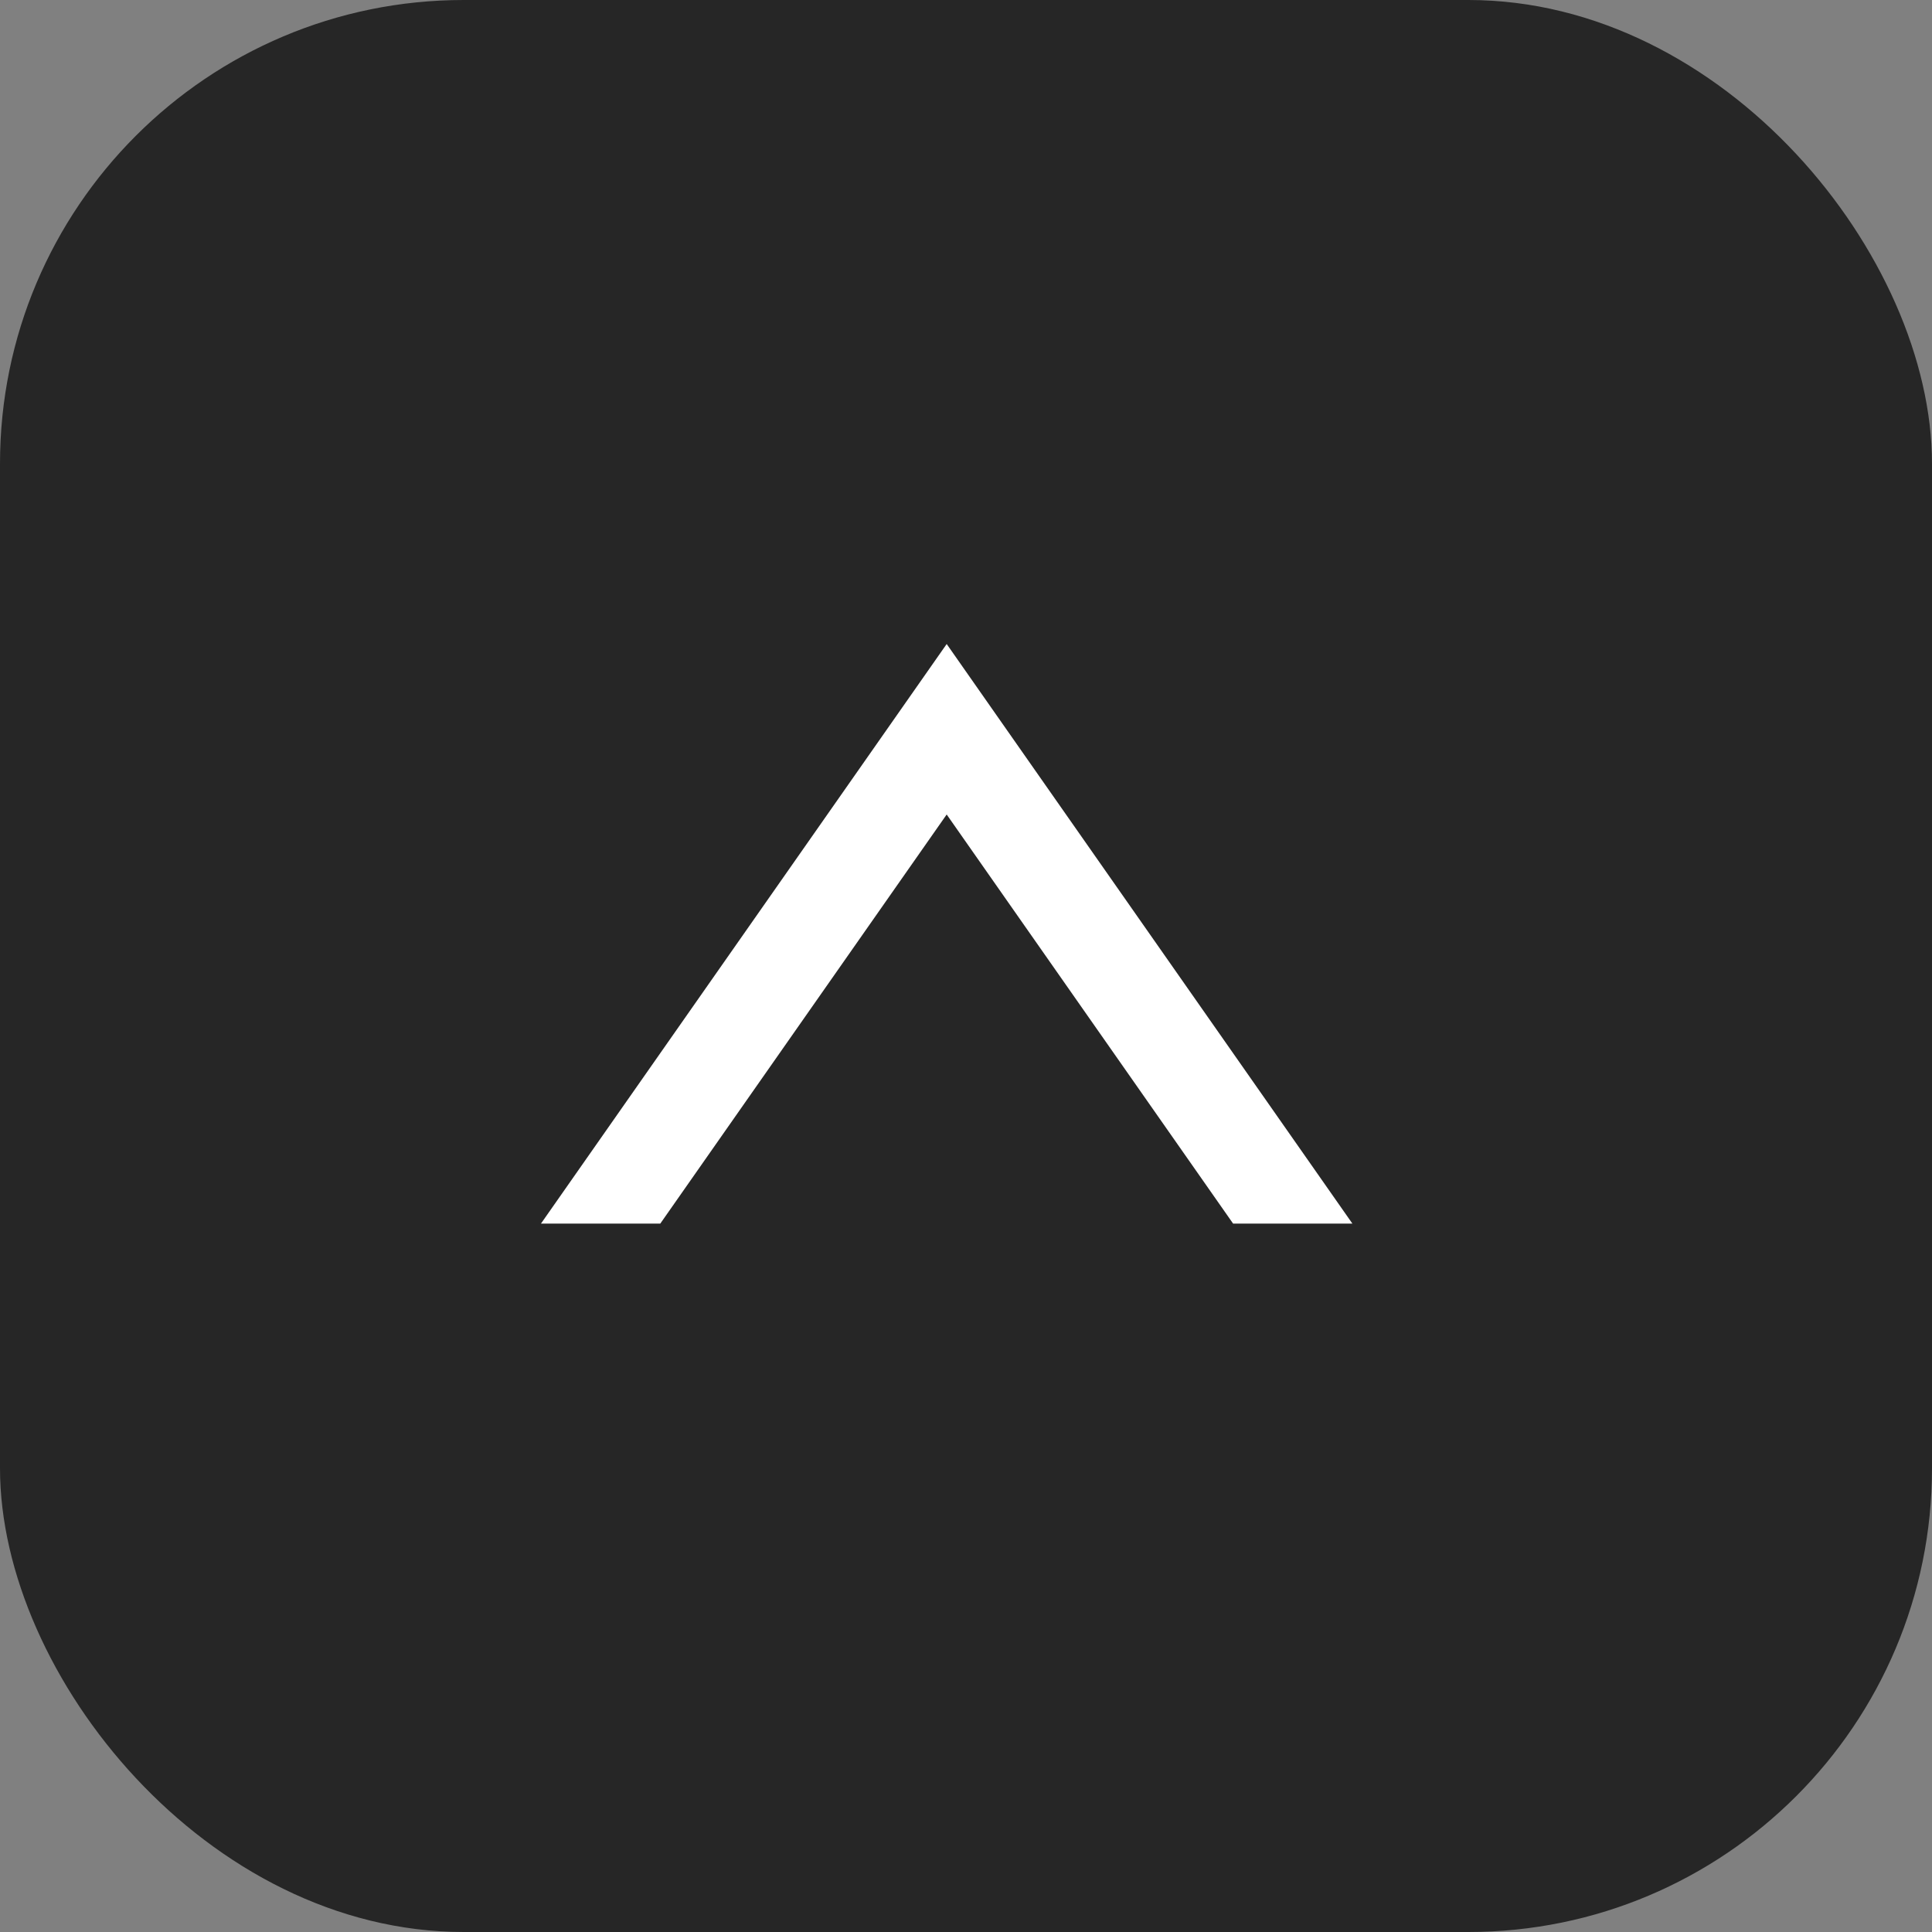
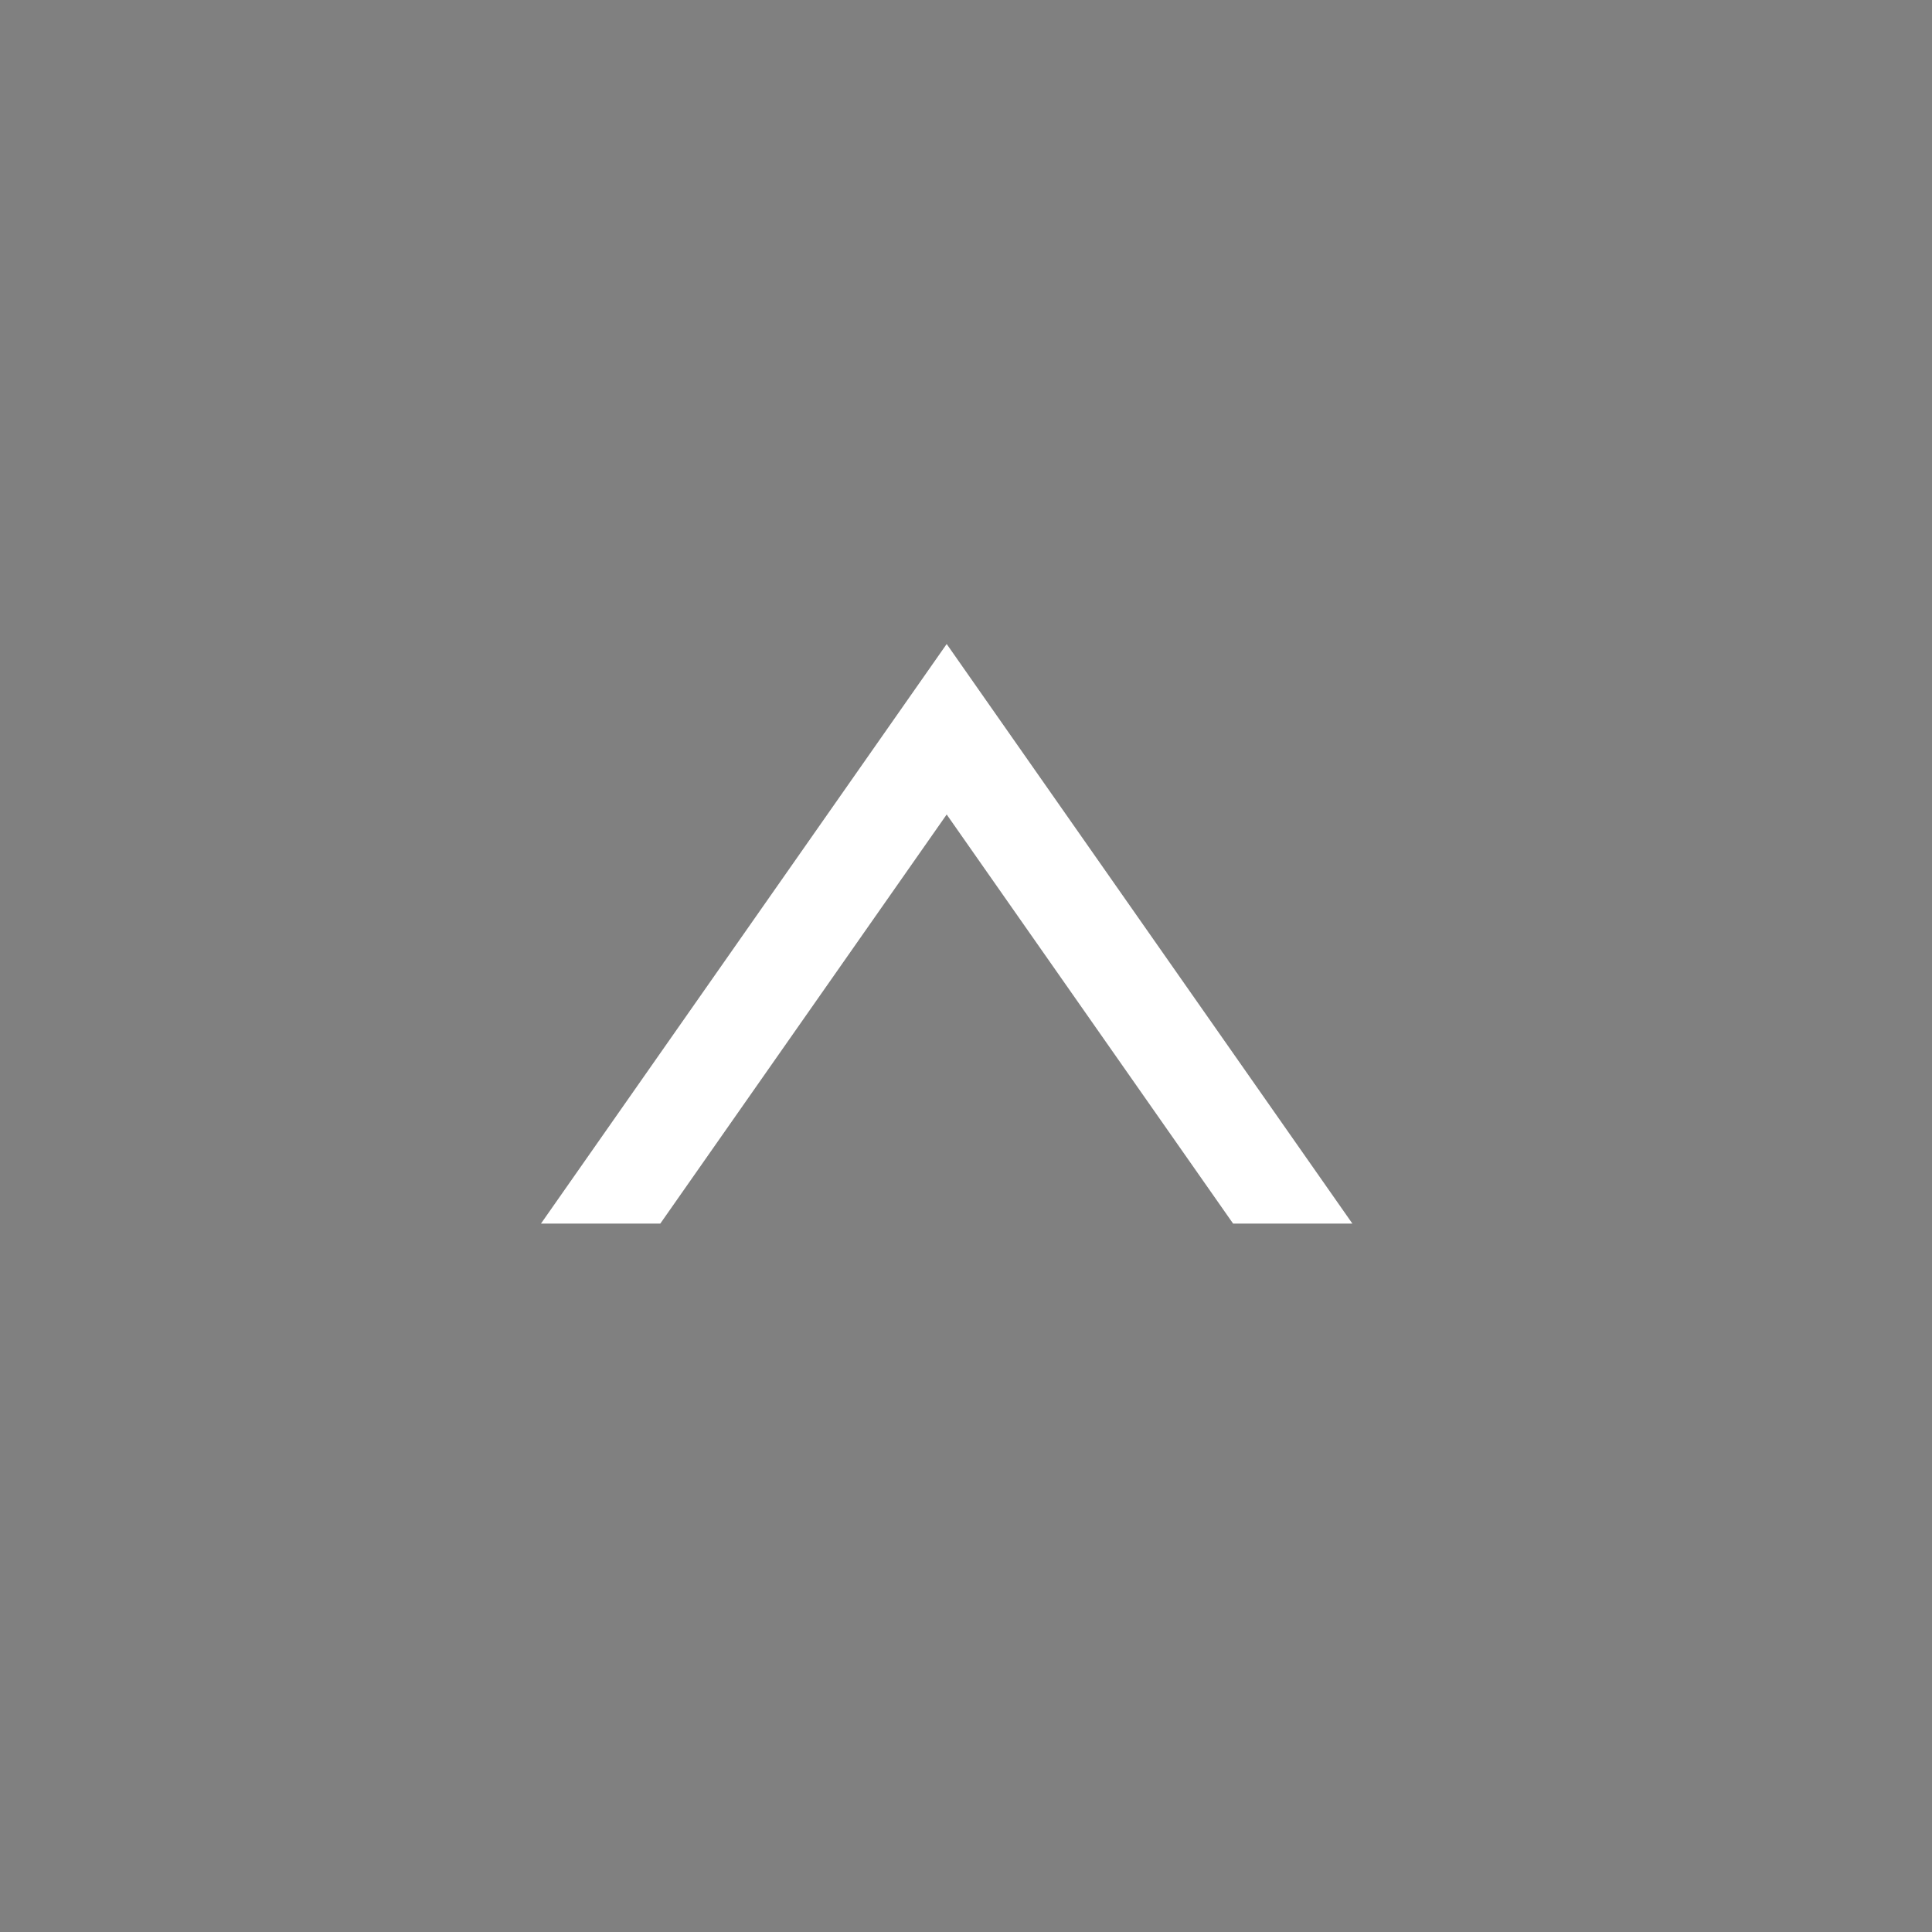
<svg xmlns="http://www.w3.org/2000/svg" width="50" height="50" viewBox="0 0 50 50">
  <rect x="0" y="0" width="50" height="50" fill="#808080" stroke="none" />
  <g id="组_528" data-name="组 528" transform="translate(-1855.701 -616.701)">
-     <rect id="矩形_1227" data-name="矩形 1227" width="50" height="50" rx="12" transform="translate(1855.701 616.701)" opacity="0.7" />
-     <path id="联合_83" data-name="联合 83" d="M3.088,15H0L10.5,0,21,15H17.913L10.5,4.412,3.088,15Z" transform="translate(1869.701 633.368)" fill="#fff" />
+     <path id="联合_83" data-name="联合 83" d="M3.088,15H0L10.5,0,21,15H17.913L10.5,4.412,3.088,15" transform="translate(1869.701 633.368)" fill="#fff" />
  </g>
</svg>